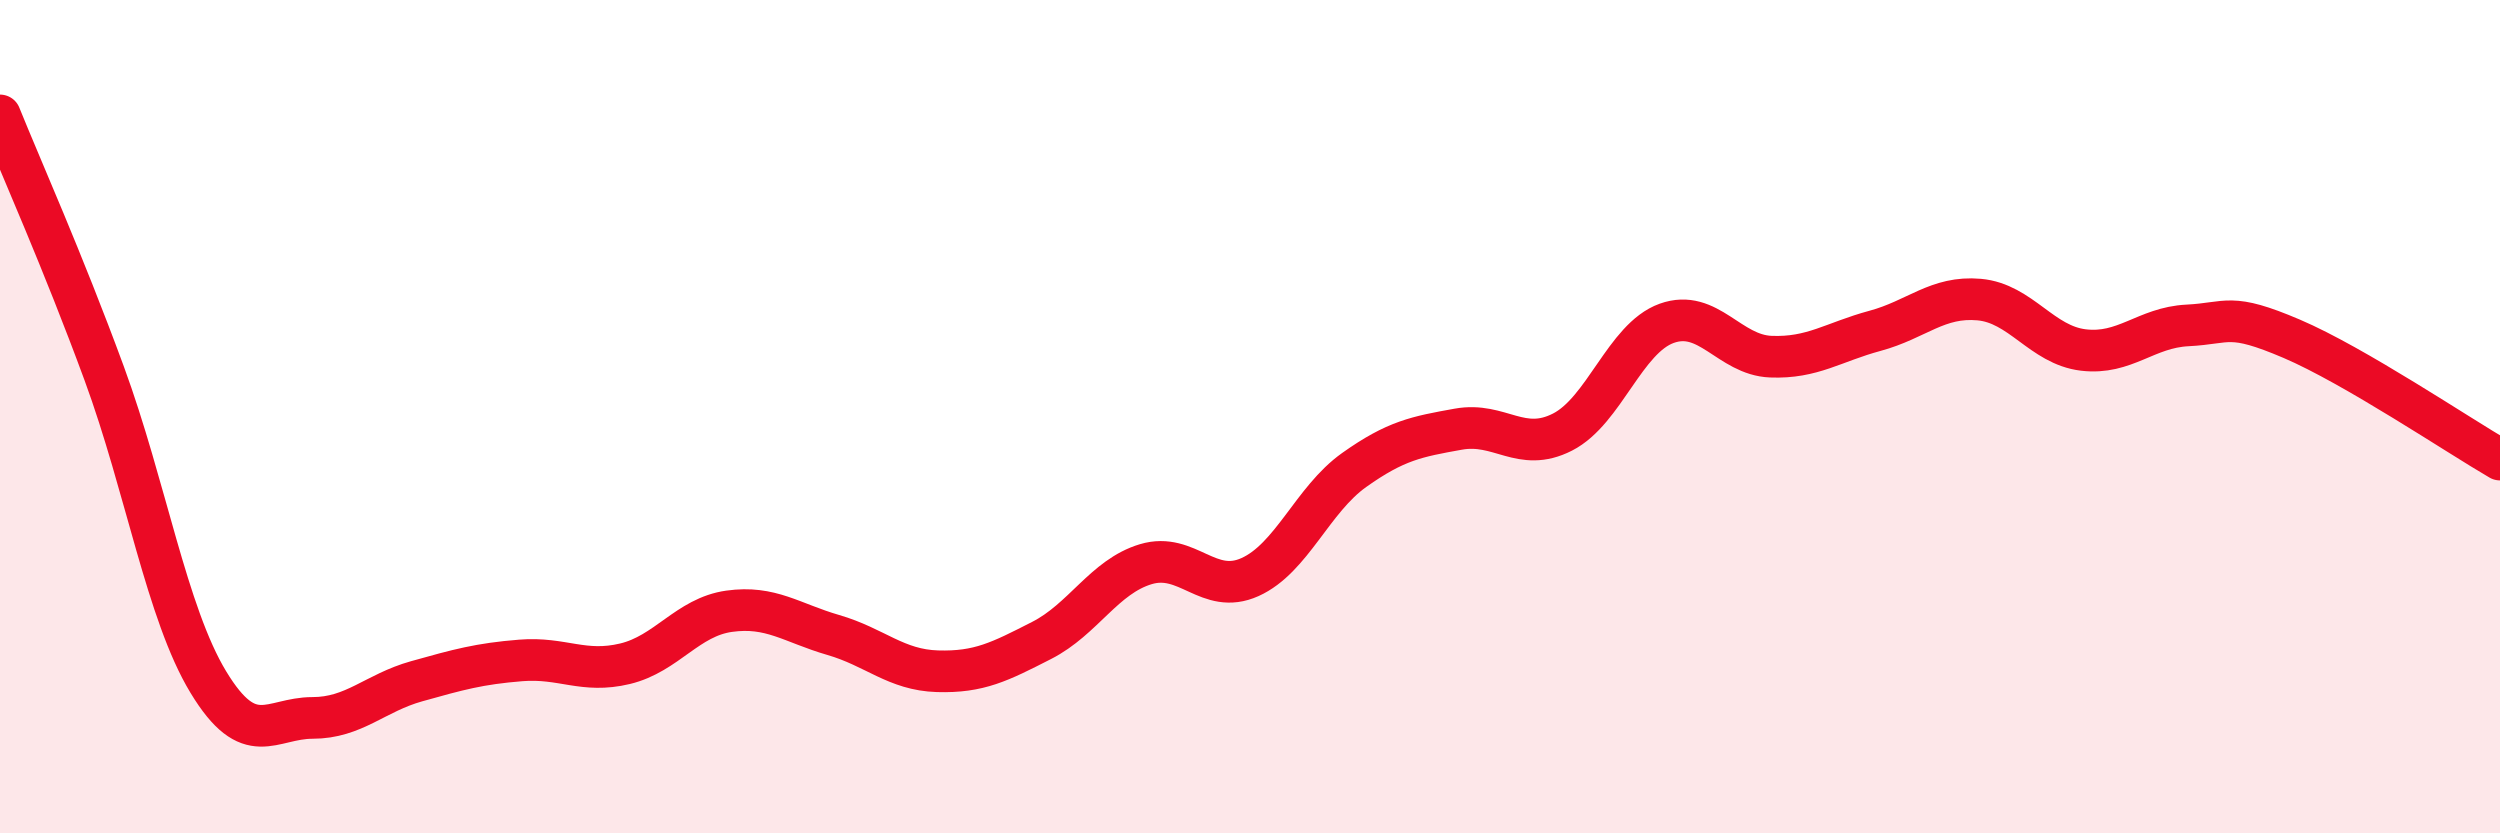
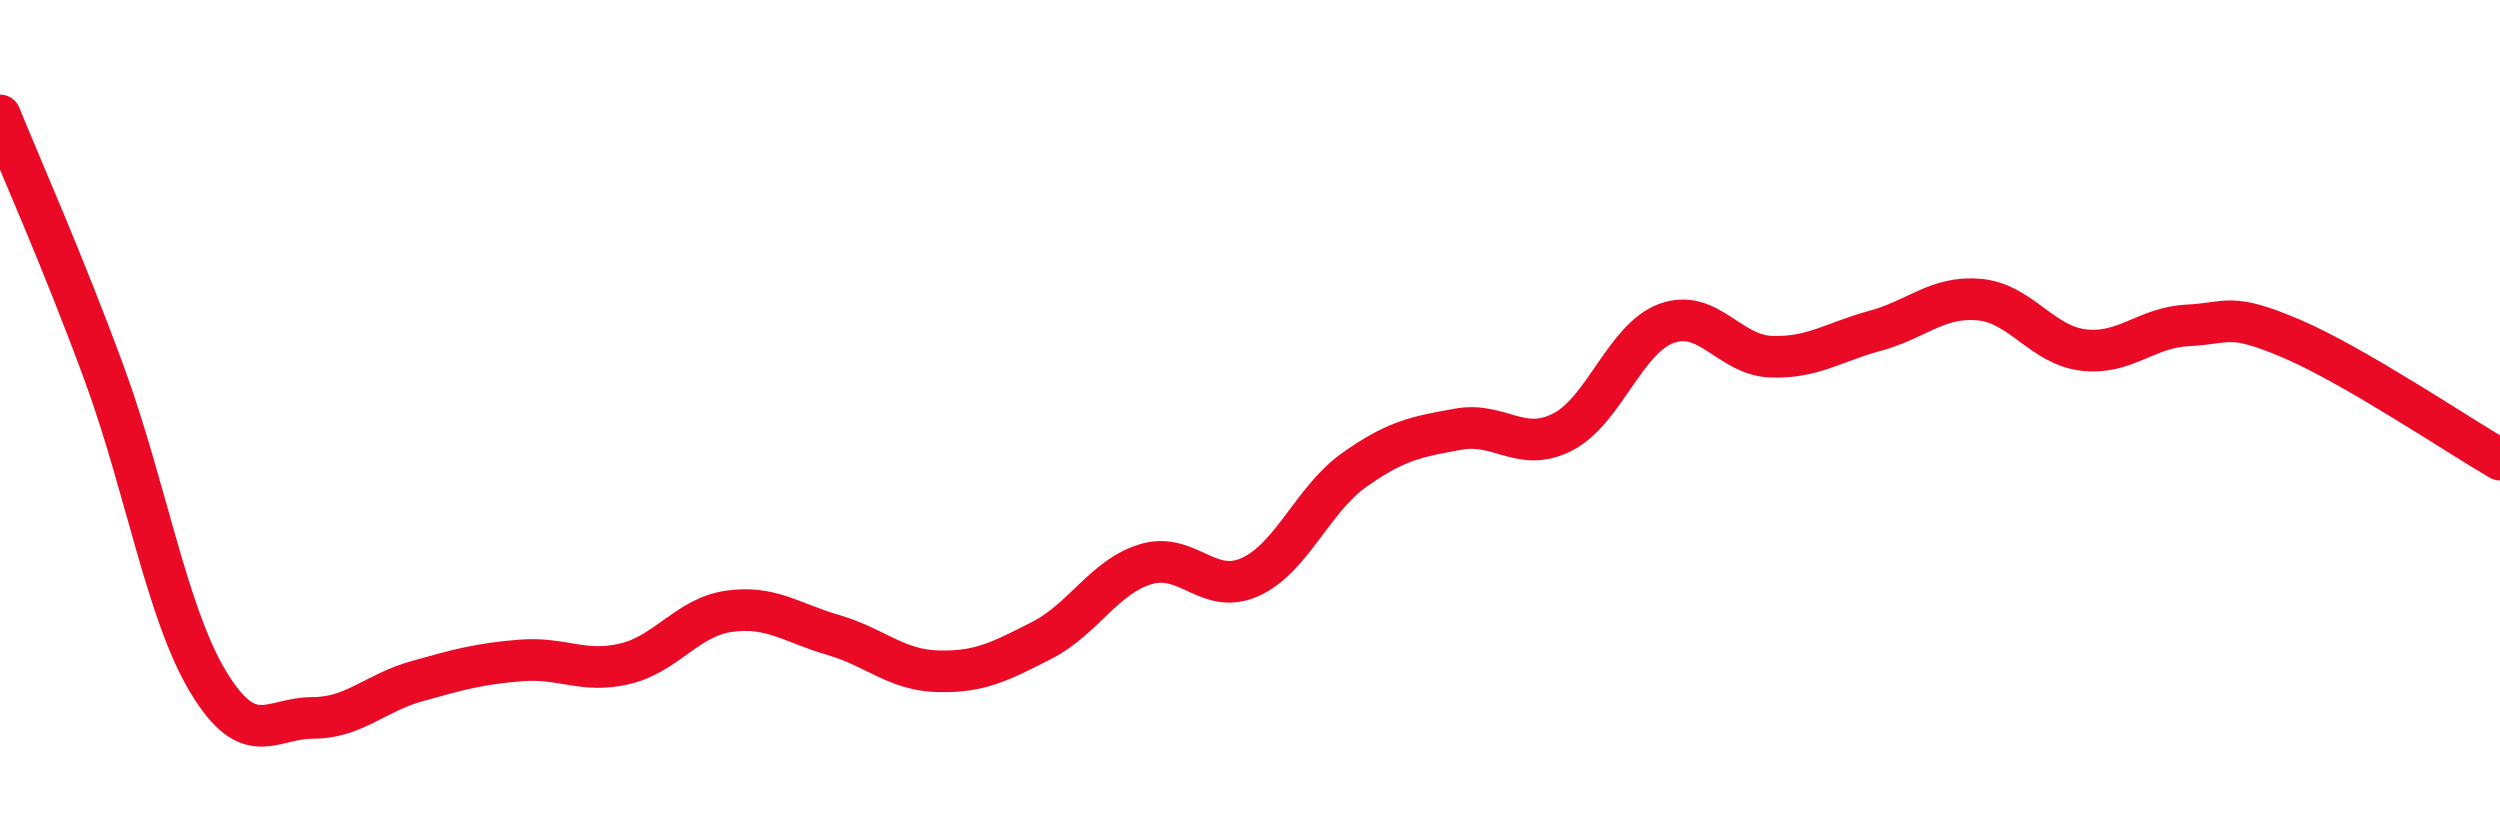
<svg xmlns="http://www.w3.org/2000/svg" width="60" height="20" viewBox="0 0 60 20">
-   <path d="M 0,2.77 C 0.5,4.01 1.5,6.24 2.5,8.96 C 3.5,11.68 4,14.72 5,16.37 C 6,18.02 6.5,17.23 7.5,17.23 C 8.5,17.23 9,16.63 10,16.35 C 11,16.07 11.5,15.93 12.5,15.85 C 13.5,15.77 14,16.17 15,15.93 C 16,15.69 16.5,14.81 17.5,14.67 C 18.5,14.53 19,14.95 20,15.24 C 21,15.53 21.5,16.08 22.5,16.11 C 23.5,16.14 24,15.88 25,15.37 C 26,14.86 26.5,13.84 27.5,13.54 C 28.5,13.24 29,14.3 30,13.85 C 31,13.4 31.5,11.99 32.5,11.28 C 33.5,10.57 34,10.48 35,10.3 C 36,10.12 36.5,10.88 37.5,10.37 C 38.5,9.86 39,8.12 40,7.76 C 41,7.4 41.5,8.52 42.5,8.56 C 43.5,8.6 44,8.21 45,7.94 C 46,7.67 46.5,7.1 47.5,7.19 C 48.5,7.28 49,8.28 50,8.4 C 51,8.52 51.5,7.86 52.5,7.81 C 53.5,7.76 53.5,7.49 55,8.13 C 56.5,8.77 59,10.45 60,11.03L60 20L0 20Z" fill="#EB0A25" opacity="0.1" stroke-linecap="round" stroke-linejoin="round" />
  <path d="M 0,2.77 C 0.5,4.01 1.5,6.24 2.5,8.96 C 3.5,11.68 4,14.72 5,16.37 C 6,18.02 6.5,17.23 7.5,17.23 C 8.5,17.23 9,16.63 10,16.35 C 11,16.07 11.5,15.93 12.5,15.85 C 13.5,15.77 14,16.17 15,15.93 C 16,15.69 16.5,14.81 17.5,14.67 C 18.5,14.53 19,14.95 20,15.24 C 21,15.53 21.5,16.08 22.5,16.11 C 23.5,16.14 24,15.88 25,15.37 C 26,14.86 26.5,13.84 27.5,13.54 C 28.5,13.24 29,14.3 30,13.85 C 31,13.4 31.5,11.99 32.5,11.28 C 33.5,10.57 34,10.48 35,10.3 C 36,10.12 36.5,10.88 37.5,10.37 C 38.5,9.86 39,8.12 40,7.76 C 41,7.4 41.5,8.52 42.5,8.56 C 43.5,8.6 44,8.21 45,7.94 C 46,7.67 46.5,7.1 47.5,7.19 C 48.5,7.28 49,8.28 50,8.4 C 51,8.52 51.5,7.86 52.5,7.81 C 53.5,7.76 53.5,7.49 55,8.13 C 56.5,8.77 59,10.45 60,11.03" stroke="#EB0A25" stroke-width="1" fill="none" stroke-linecap="round" stroke-linejoin="round" />
</svg>